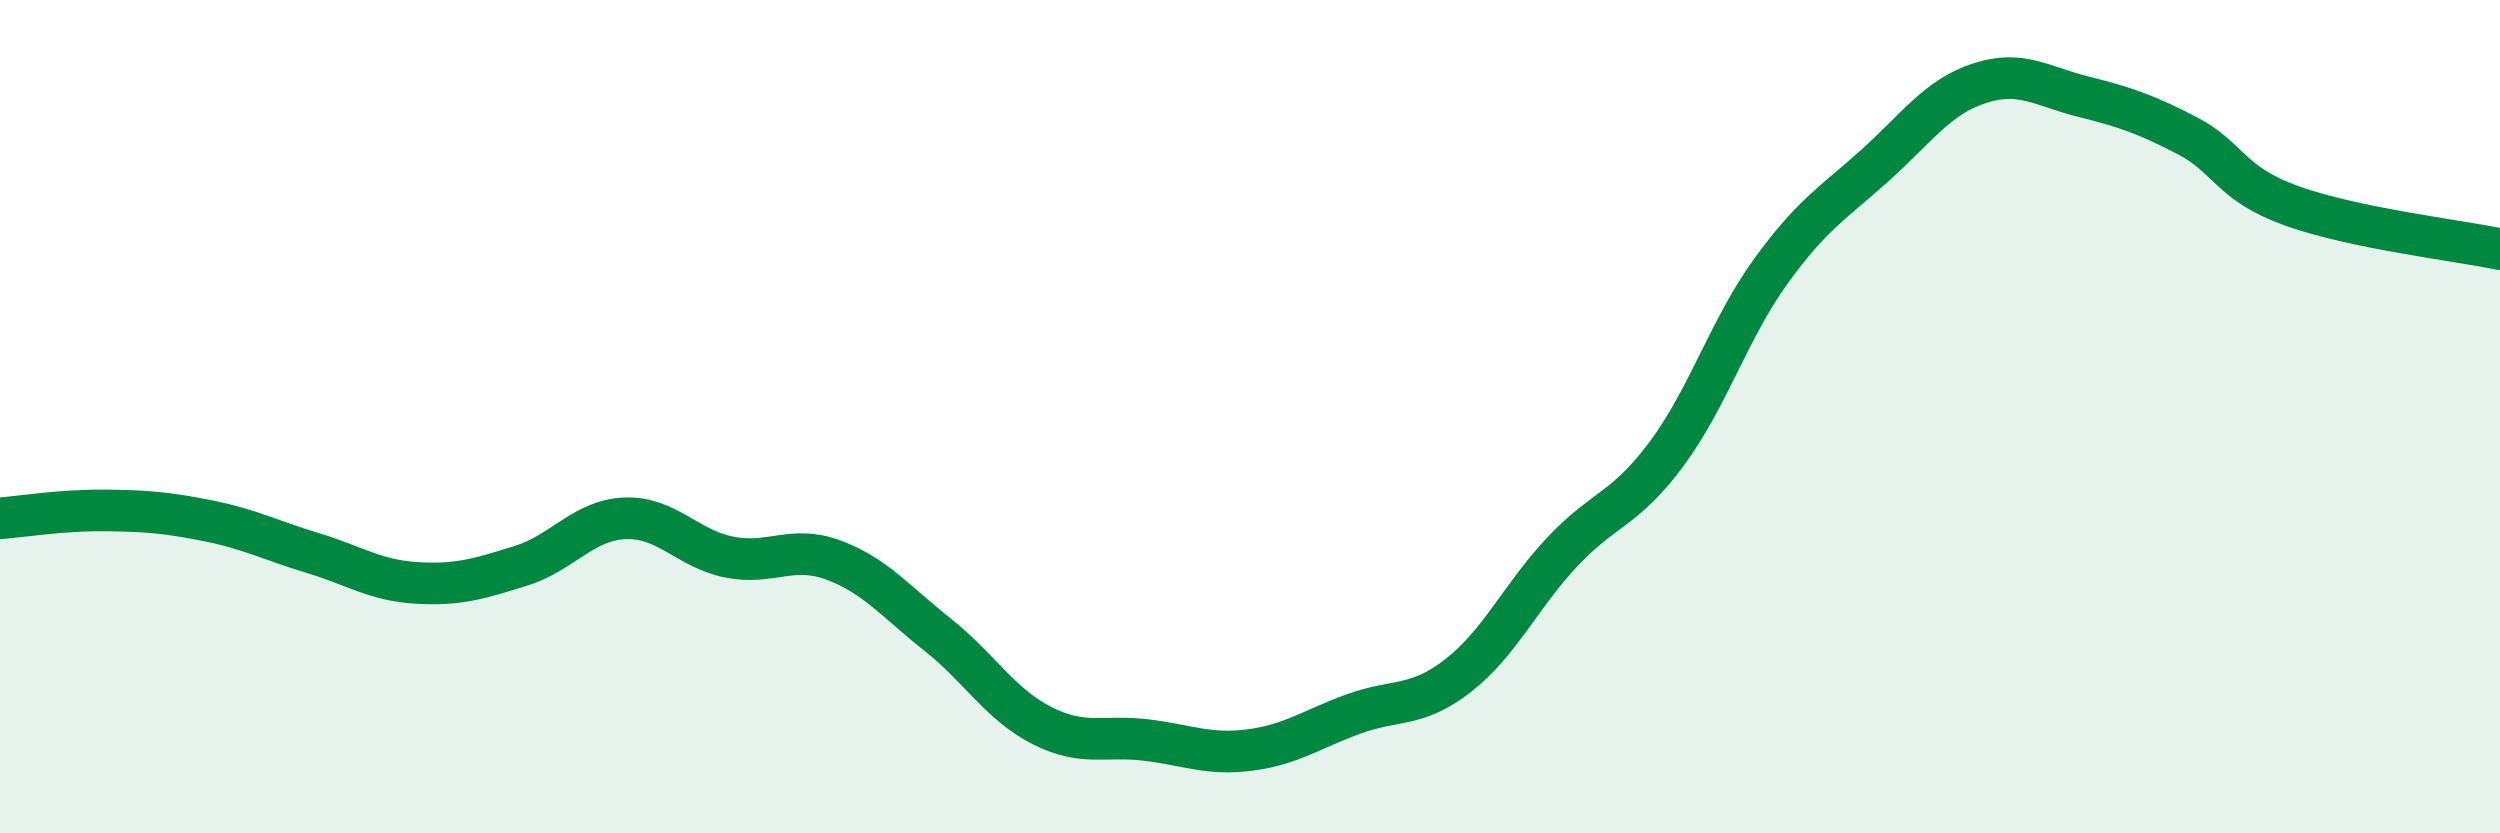
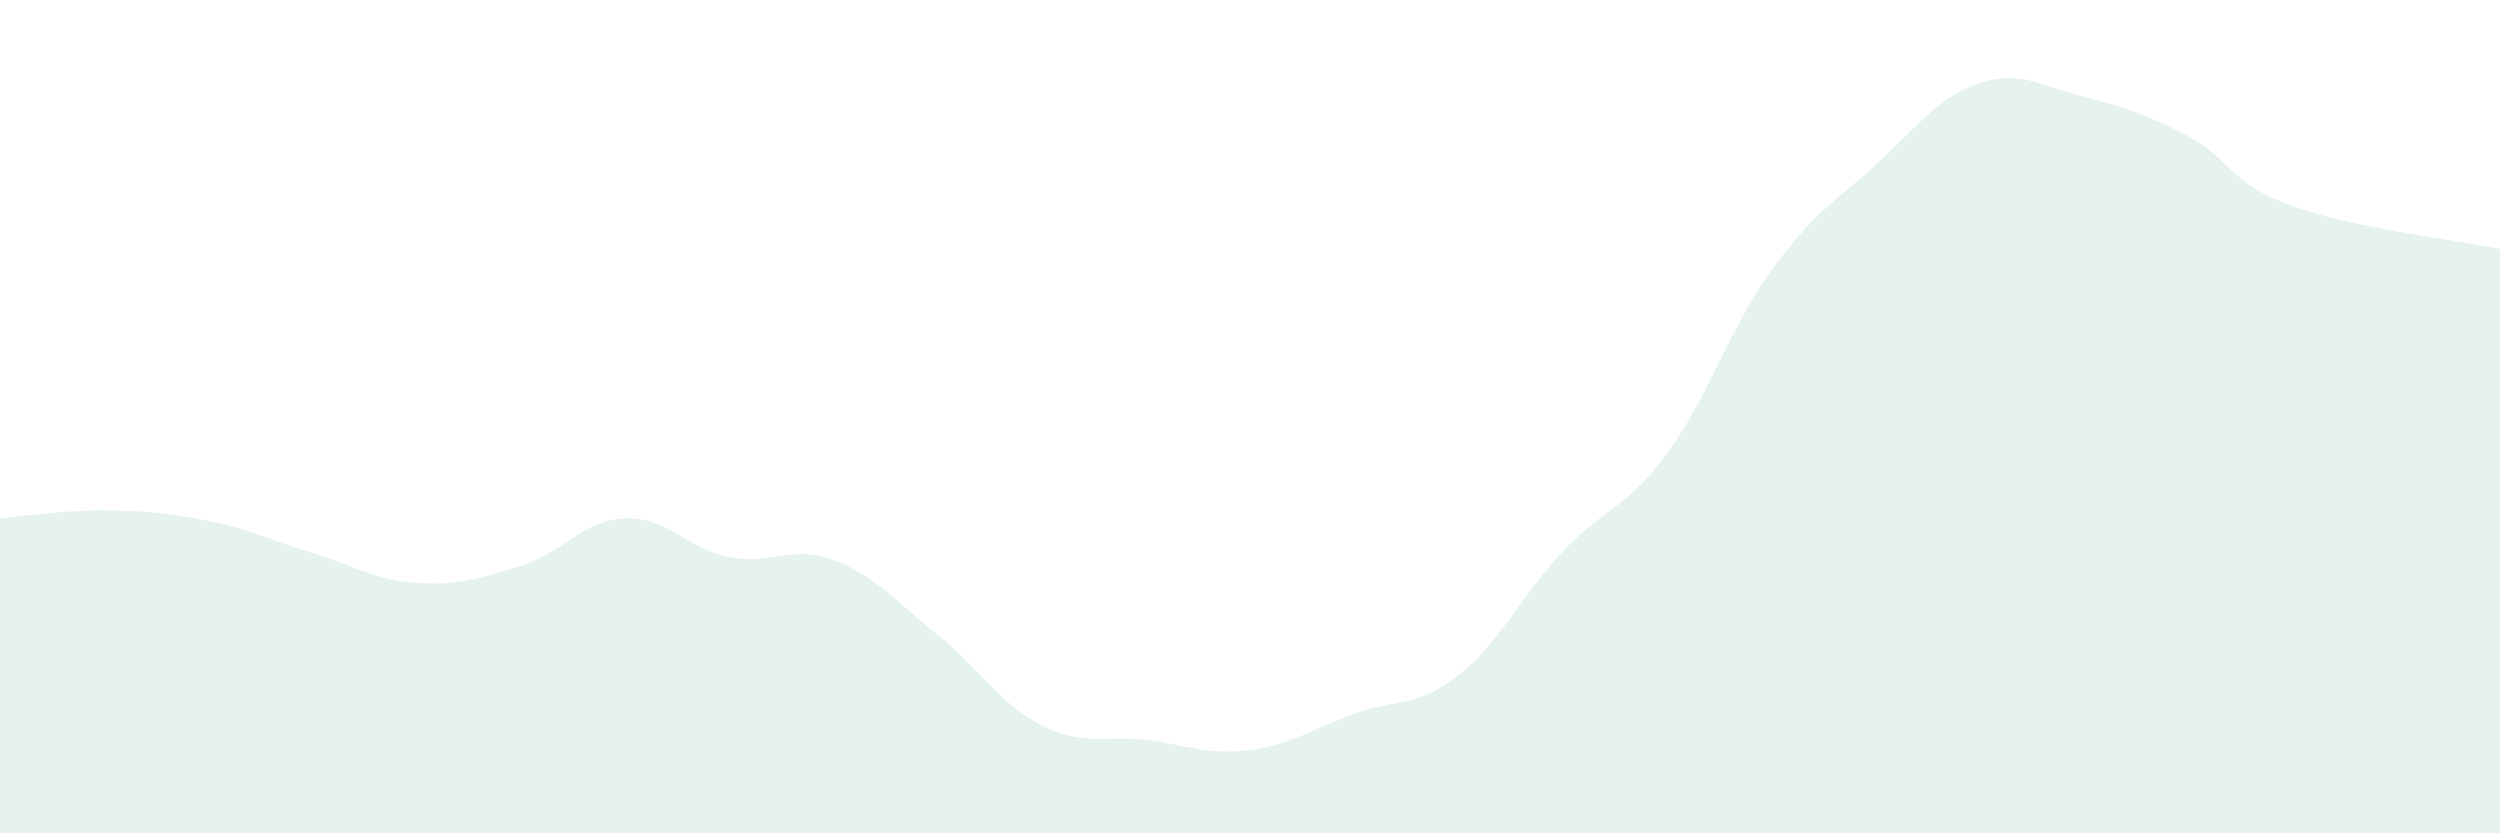
<svg xmlns="http://www.w3.org/2000/svg" width="60" height="20" viewBox="0 0 60 20">
  <path d="M 0,12.44 C 0.5,12.4 1.5,12.24 2.5,12.25 C 3.5,12.26 4,12.3 5,12.5 C 6,12.7 6.5,12.97 7.5,13.27 C 8.5,13.57 9,13.93 10,13.99 C 11,14.05 11.5,13.89 12.5,13.58 C 13.5,13.27 14,12.48 15,12.44 C 16,12.4 16.5,13.17 17.5,13.37 C 18.5,13.57 19,13.07 20,13.44 C 21,13.81 21.5,14.44 22.5,15.23 C 23.5,16.02 24,16.9 25,17.41 C 26,17.92 26.5,17.64 27.5,17.76 C 28.5,17.88 29,18.13 30,18 C 31,17.87 31.5,17.49 32.5,17.13 C 33.5,16.77 34,16.99 35,16.21 C 36,15.43 36.5,14.3 37.5,13.24 C 38.5,12.18 39,12.24 40,10.89 C 41,9.54 41.5,7.89 42.5,6.51 C 43.5,5.13 44,4.87 45,3.97 C 46,3.07 46.5,2.33 47.5,2 C 48.5,1.67 49,2.07 50,2.32 C 51,2.57 51.5,2.74 52.5,3.26 C 53.5,3.78 53.5,4.4 55,4.94 C 56.5,5.48 59,5.77 60,5.98L60 20L0 20Z" fill="#008740" opacity="0.1" stroke-linecap="round" stroke-linejoin="round" />
-   <path d="M 0,12.44 C 0.5,12.4 1.5,12.24 2.5,12.25 C 3.5,12.26 4,12.3 5,12.5 C 6,12.7 6.5,12.97 7.5,13.27 C 8.5,13.57 9,13.93 10,13.99 C 11,14.05 11.5,13.89 12.5,13.58 C 13.5,13.27 14,12.48 15,12.44 C 16,12.4 16.5,13.17 17.5,13.37 C 18.5,13.57 19,13.07 20,13.44 C 21,13.81 21.5,14.44 22.5,15.23 C 23.5,16.02 24,16.9 25,17.41 C 26,17.92 26.5,17.64 27.5,17.76 C 28.5,17.88 29,18.13 30,18 C 31,17.87 31.5,17.49 32.5,17.13 C 33.5,16.77 34,16.99 35,16.21 C 36,15.43 36.5,14.3 37.5,13.24 C 38.5,12.18 39,12.24 40,10.89 C 41,9.54 41.5,7.89 42.5,6.51 C 43.5,5.13 44,4.87 45,3.97 C 46,3.07 46.5,2.33 47.5,2 C 48.5,1.67 49,2.07 50,2.32 C 51,2.57 51.5,2.74 52.5,3.26 C 53.5,3.78 53.5,4.4 55,4.94 C 56.5,5.48 59,5.77 60,5.98" stroke="#008740" stroke-width="1" fill="none" stroke-linecap="round" stroke-linejoin="round" />
</svg>